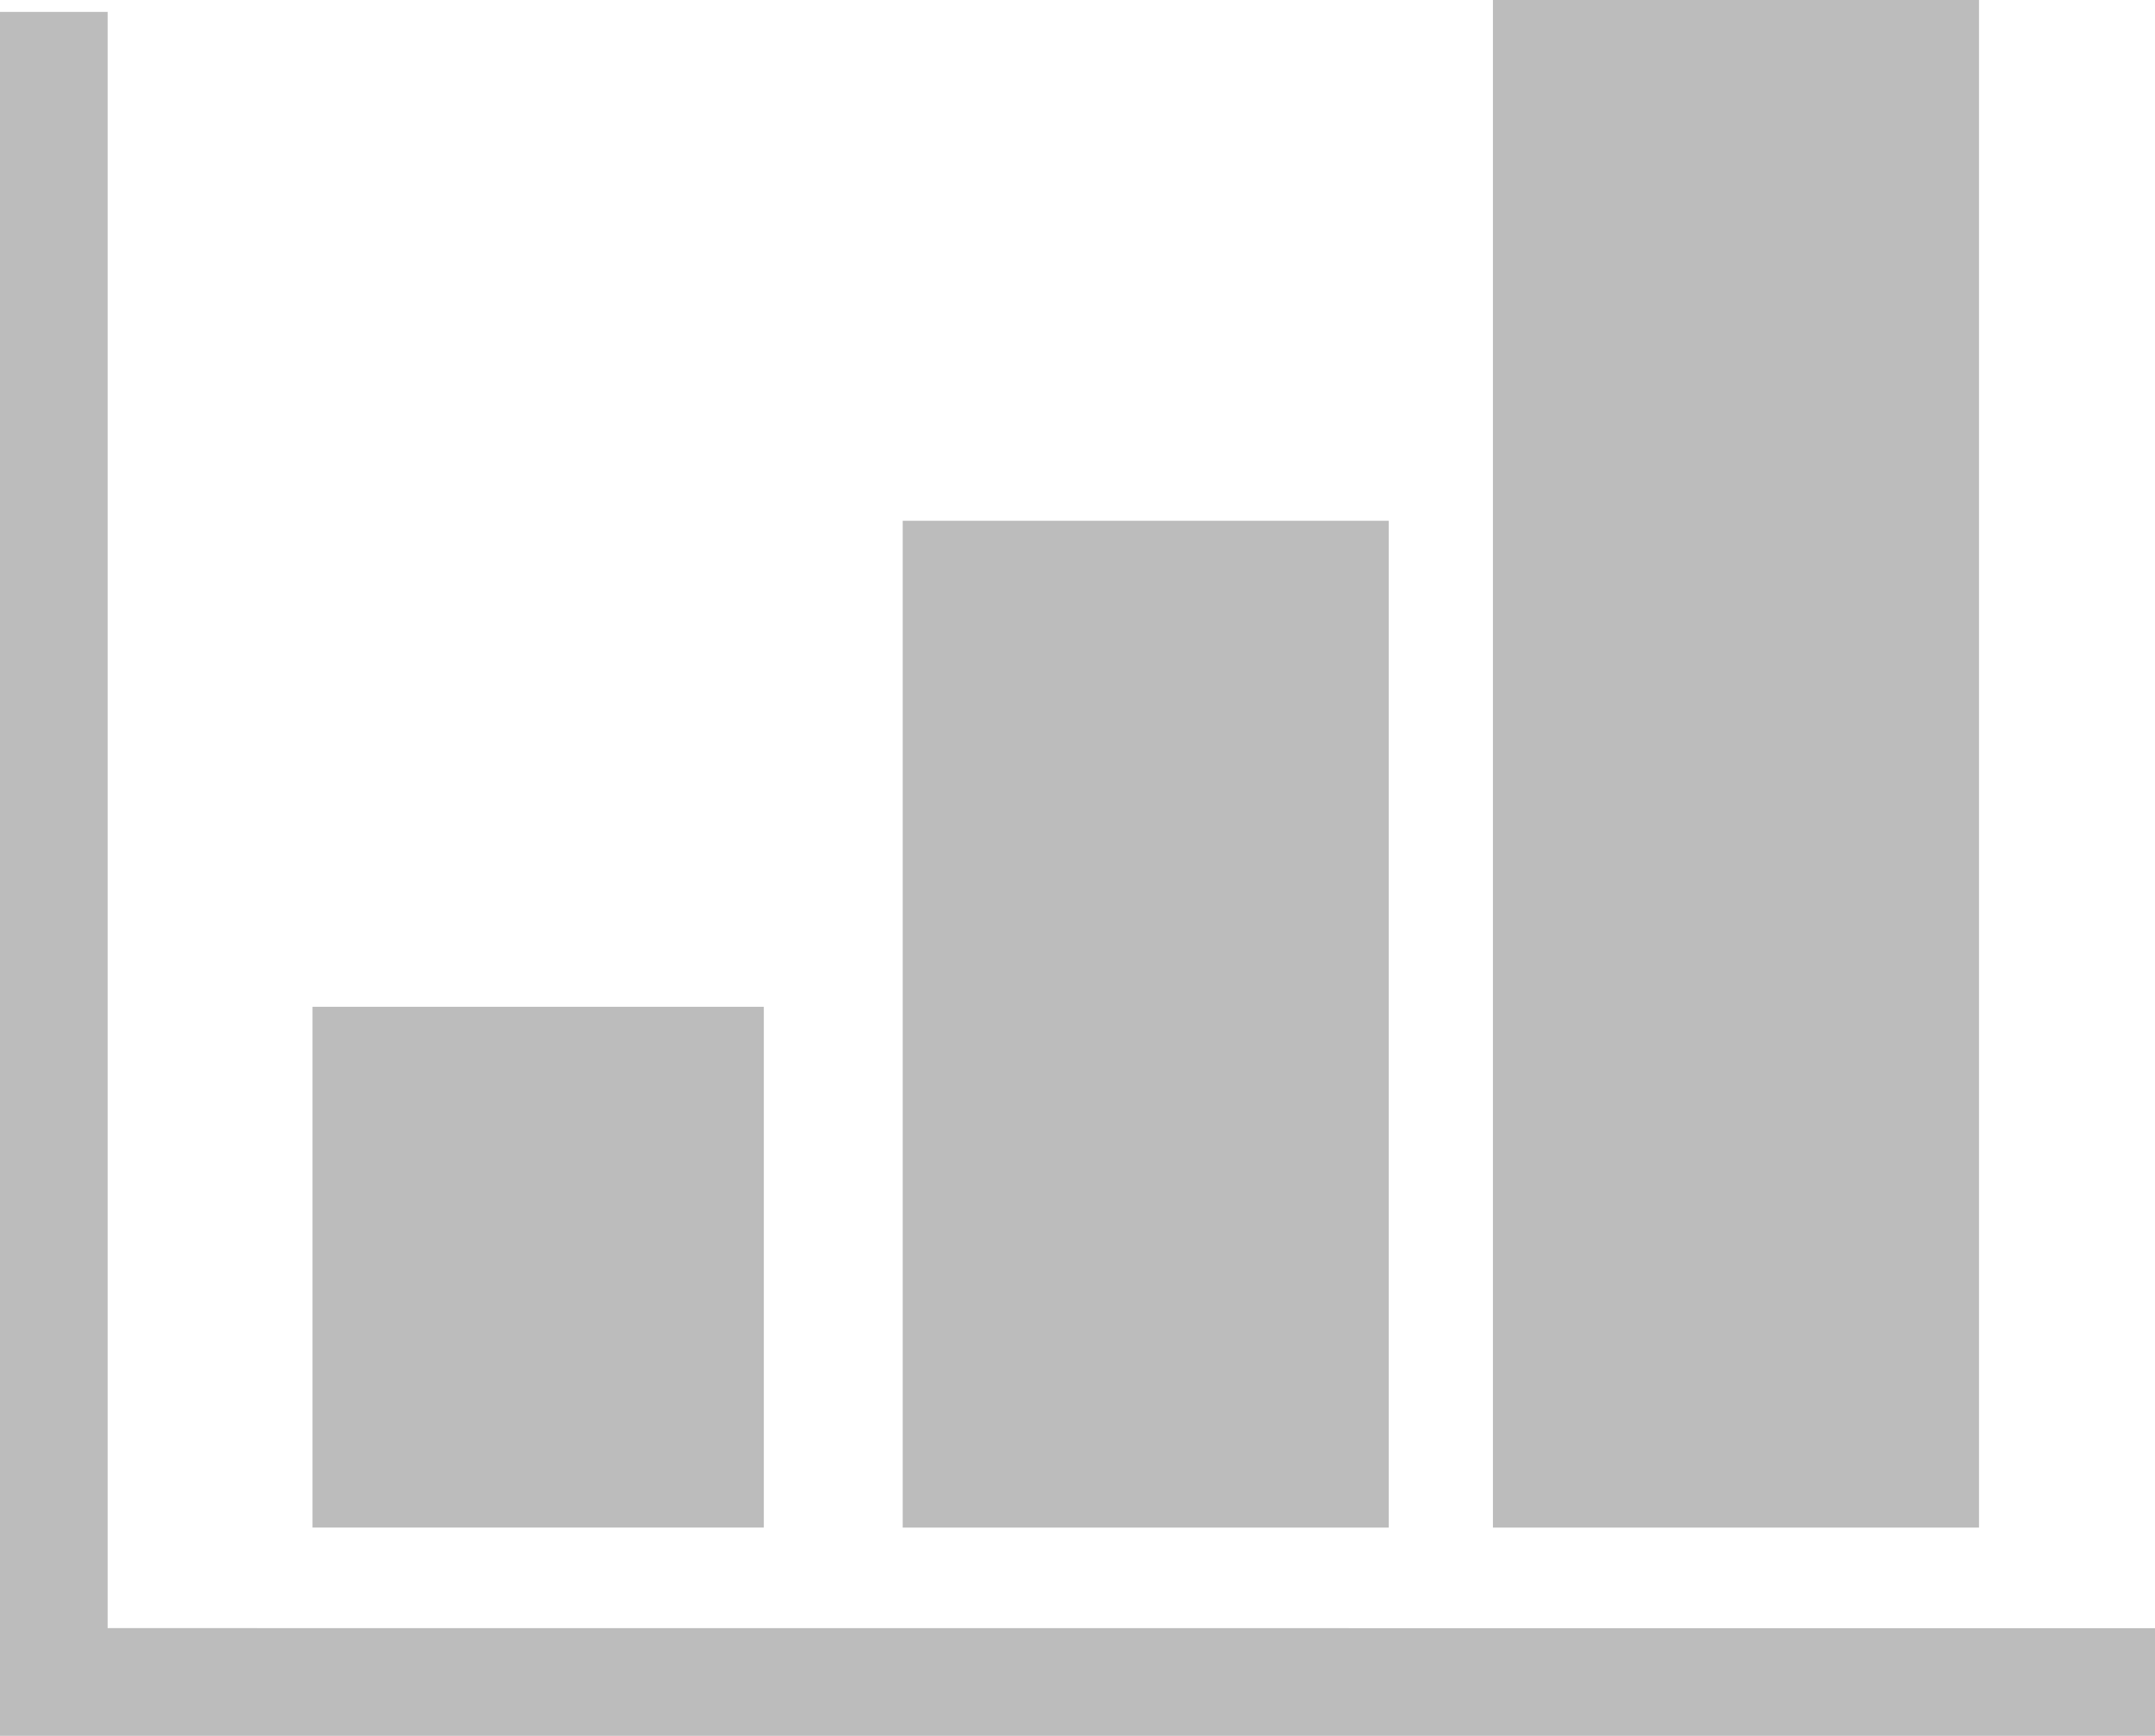
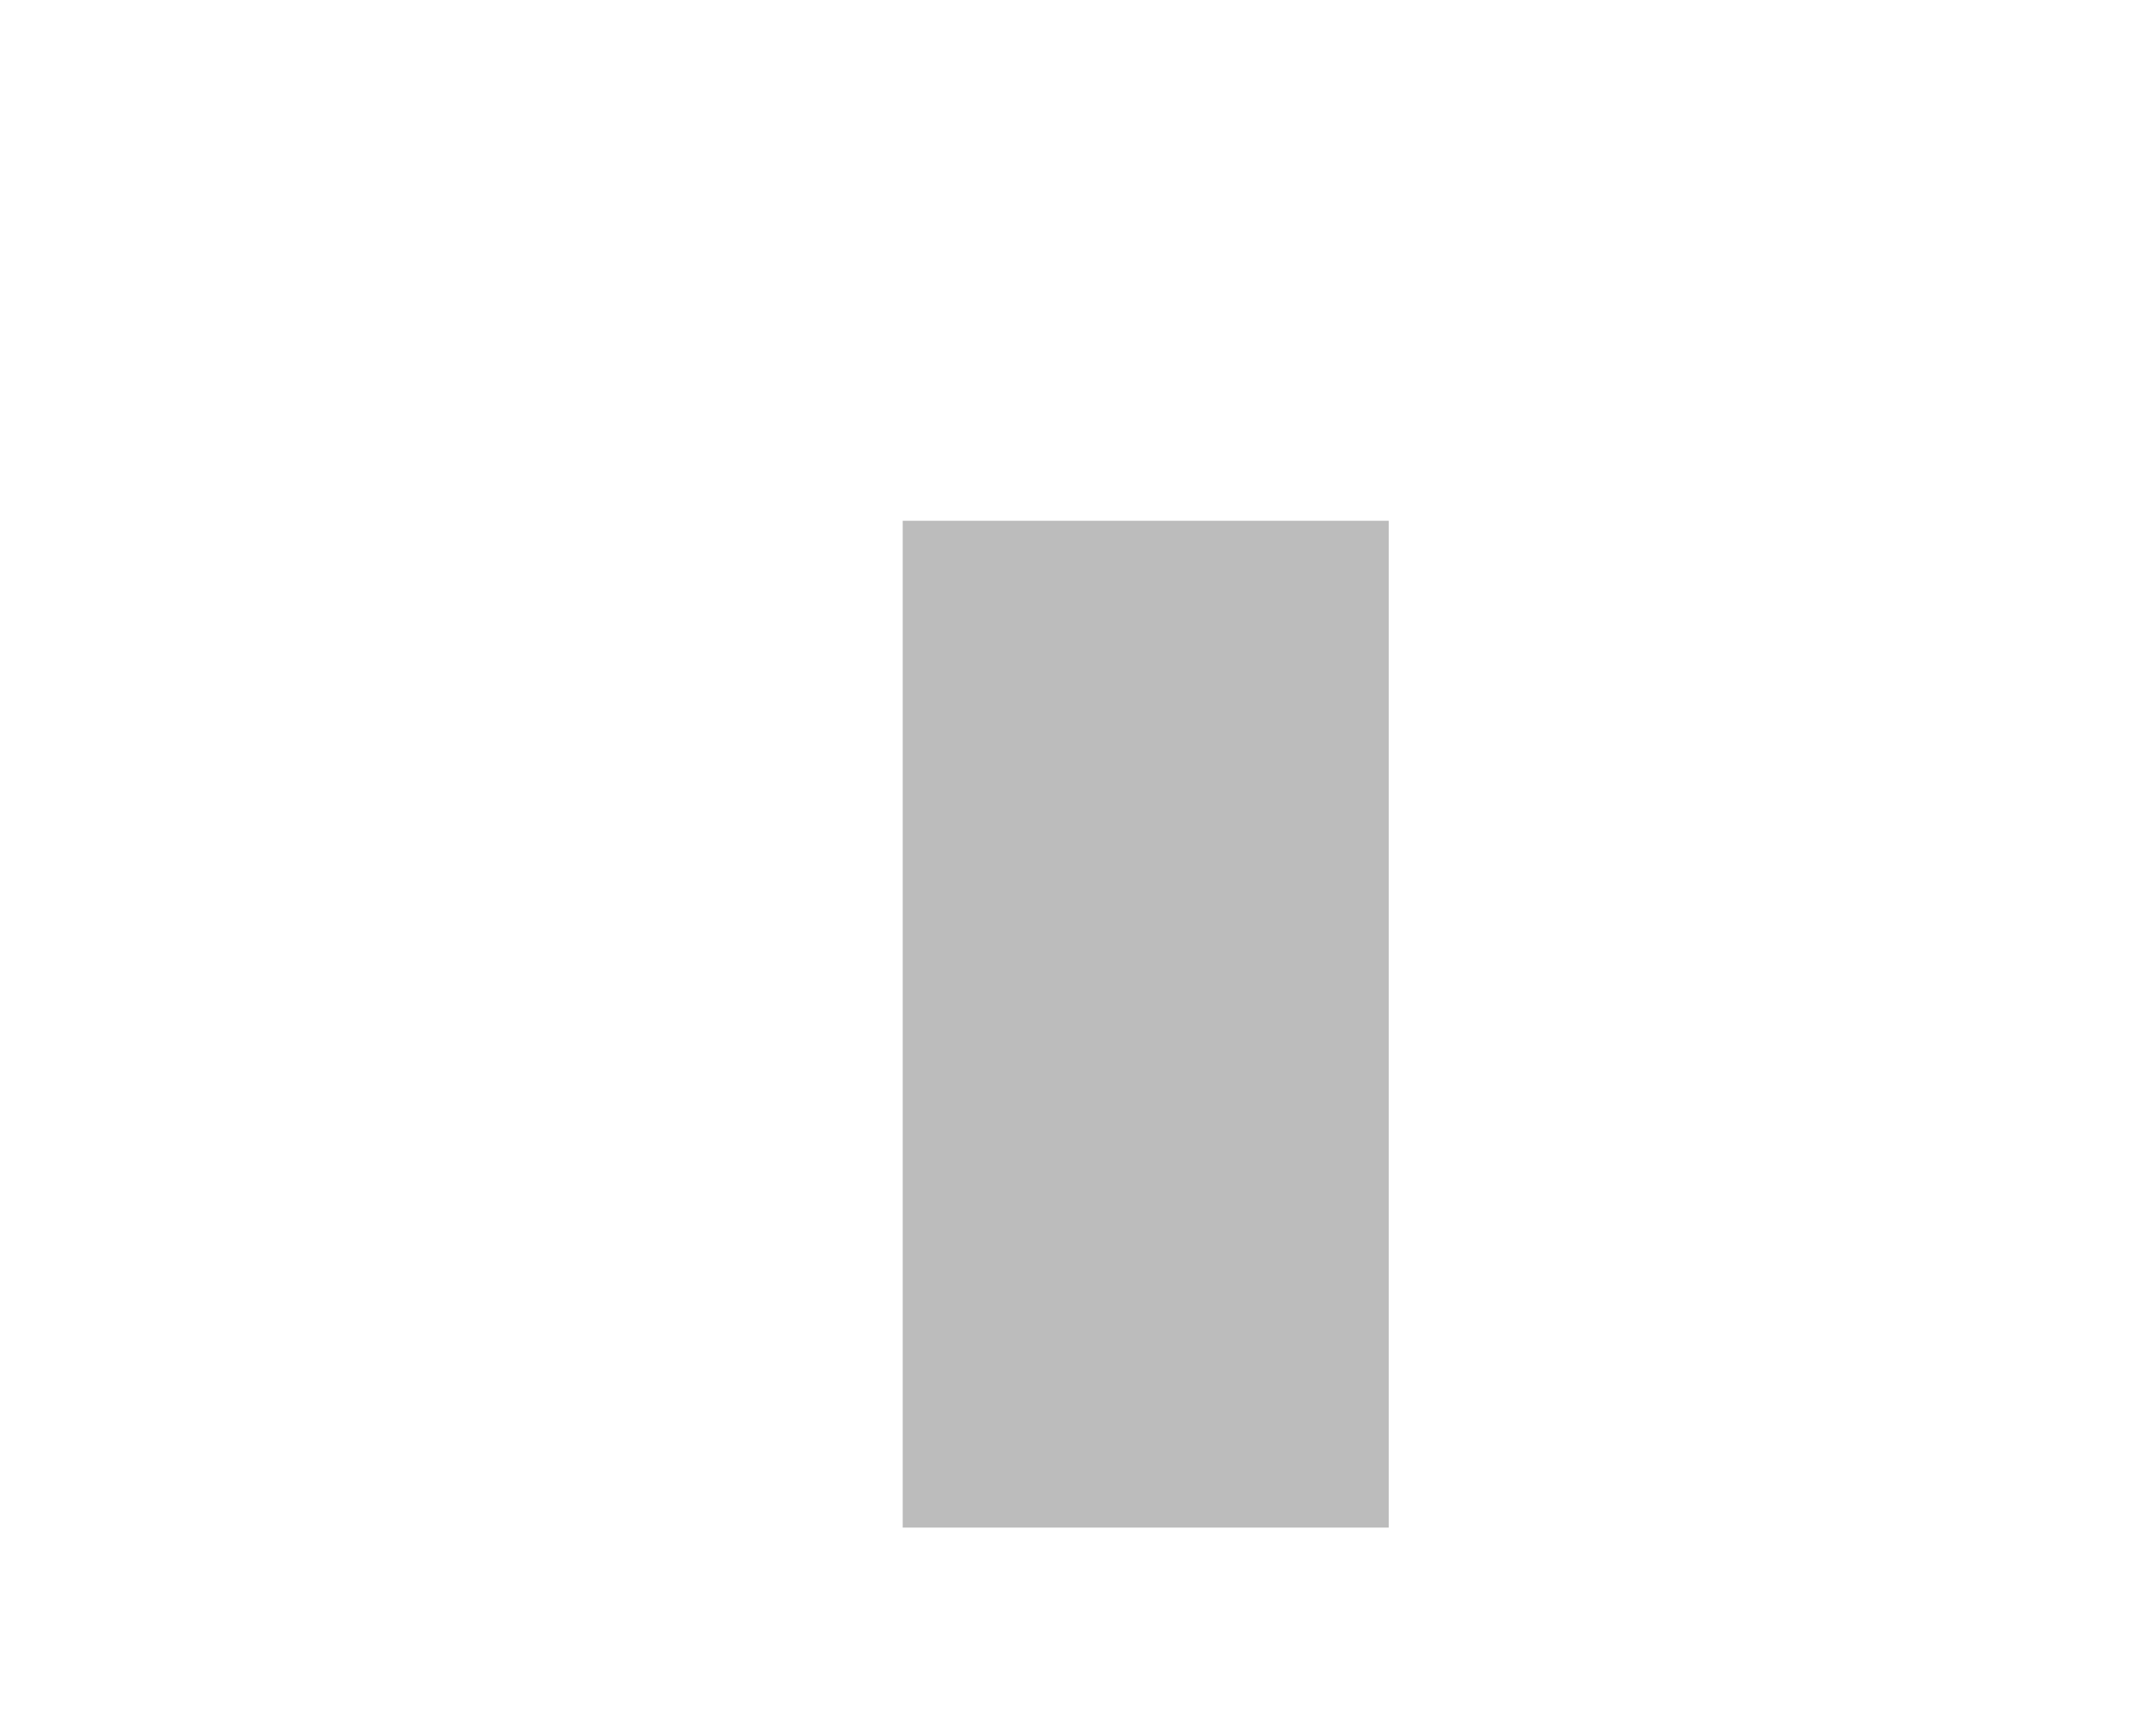
<svg xmlns="http://www.w3.org/2000/svg" width="62.069" height="49.999" viewBox="0 0 62.069 49.999">
  <g id="グループ_18476" data-name="グループ 18476" transform="translate(0 0.399)">
-     <path id="パス_1124" data-name="パス 1124" d="M3.1,46.552V0H0V49.655H62.069v-3.1Z" transform="translate(0 -0.056)" fill="#bcbcbc" />
-     <rect id="長方形_4836" data-name="長方形 4836" width="14" height="44" transform="translate(43 -0.399)" fill="#bcbcbc" />
    <rect id="長方形_4837" data-name="長方形 4837" width="14" height="29" transform="translate(26 14.601)" fill="#bcbcbc" />
-     <rect id="長方形_4838" data-name="長方形 4838" width="13" height="15" transform="translate(9 28.6)" fill="#bcbcbc" />
  </g>
</svg>